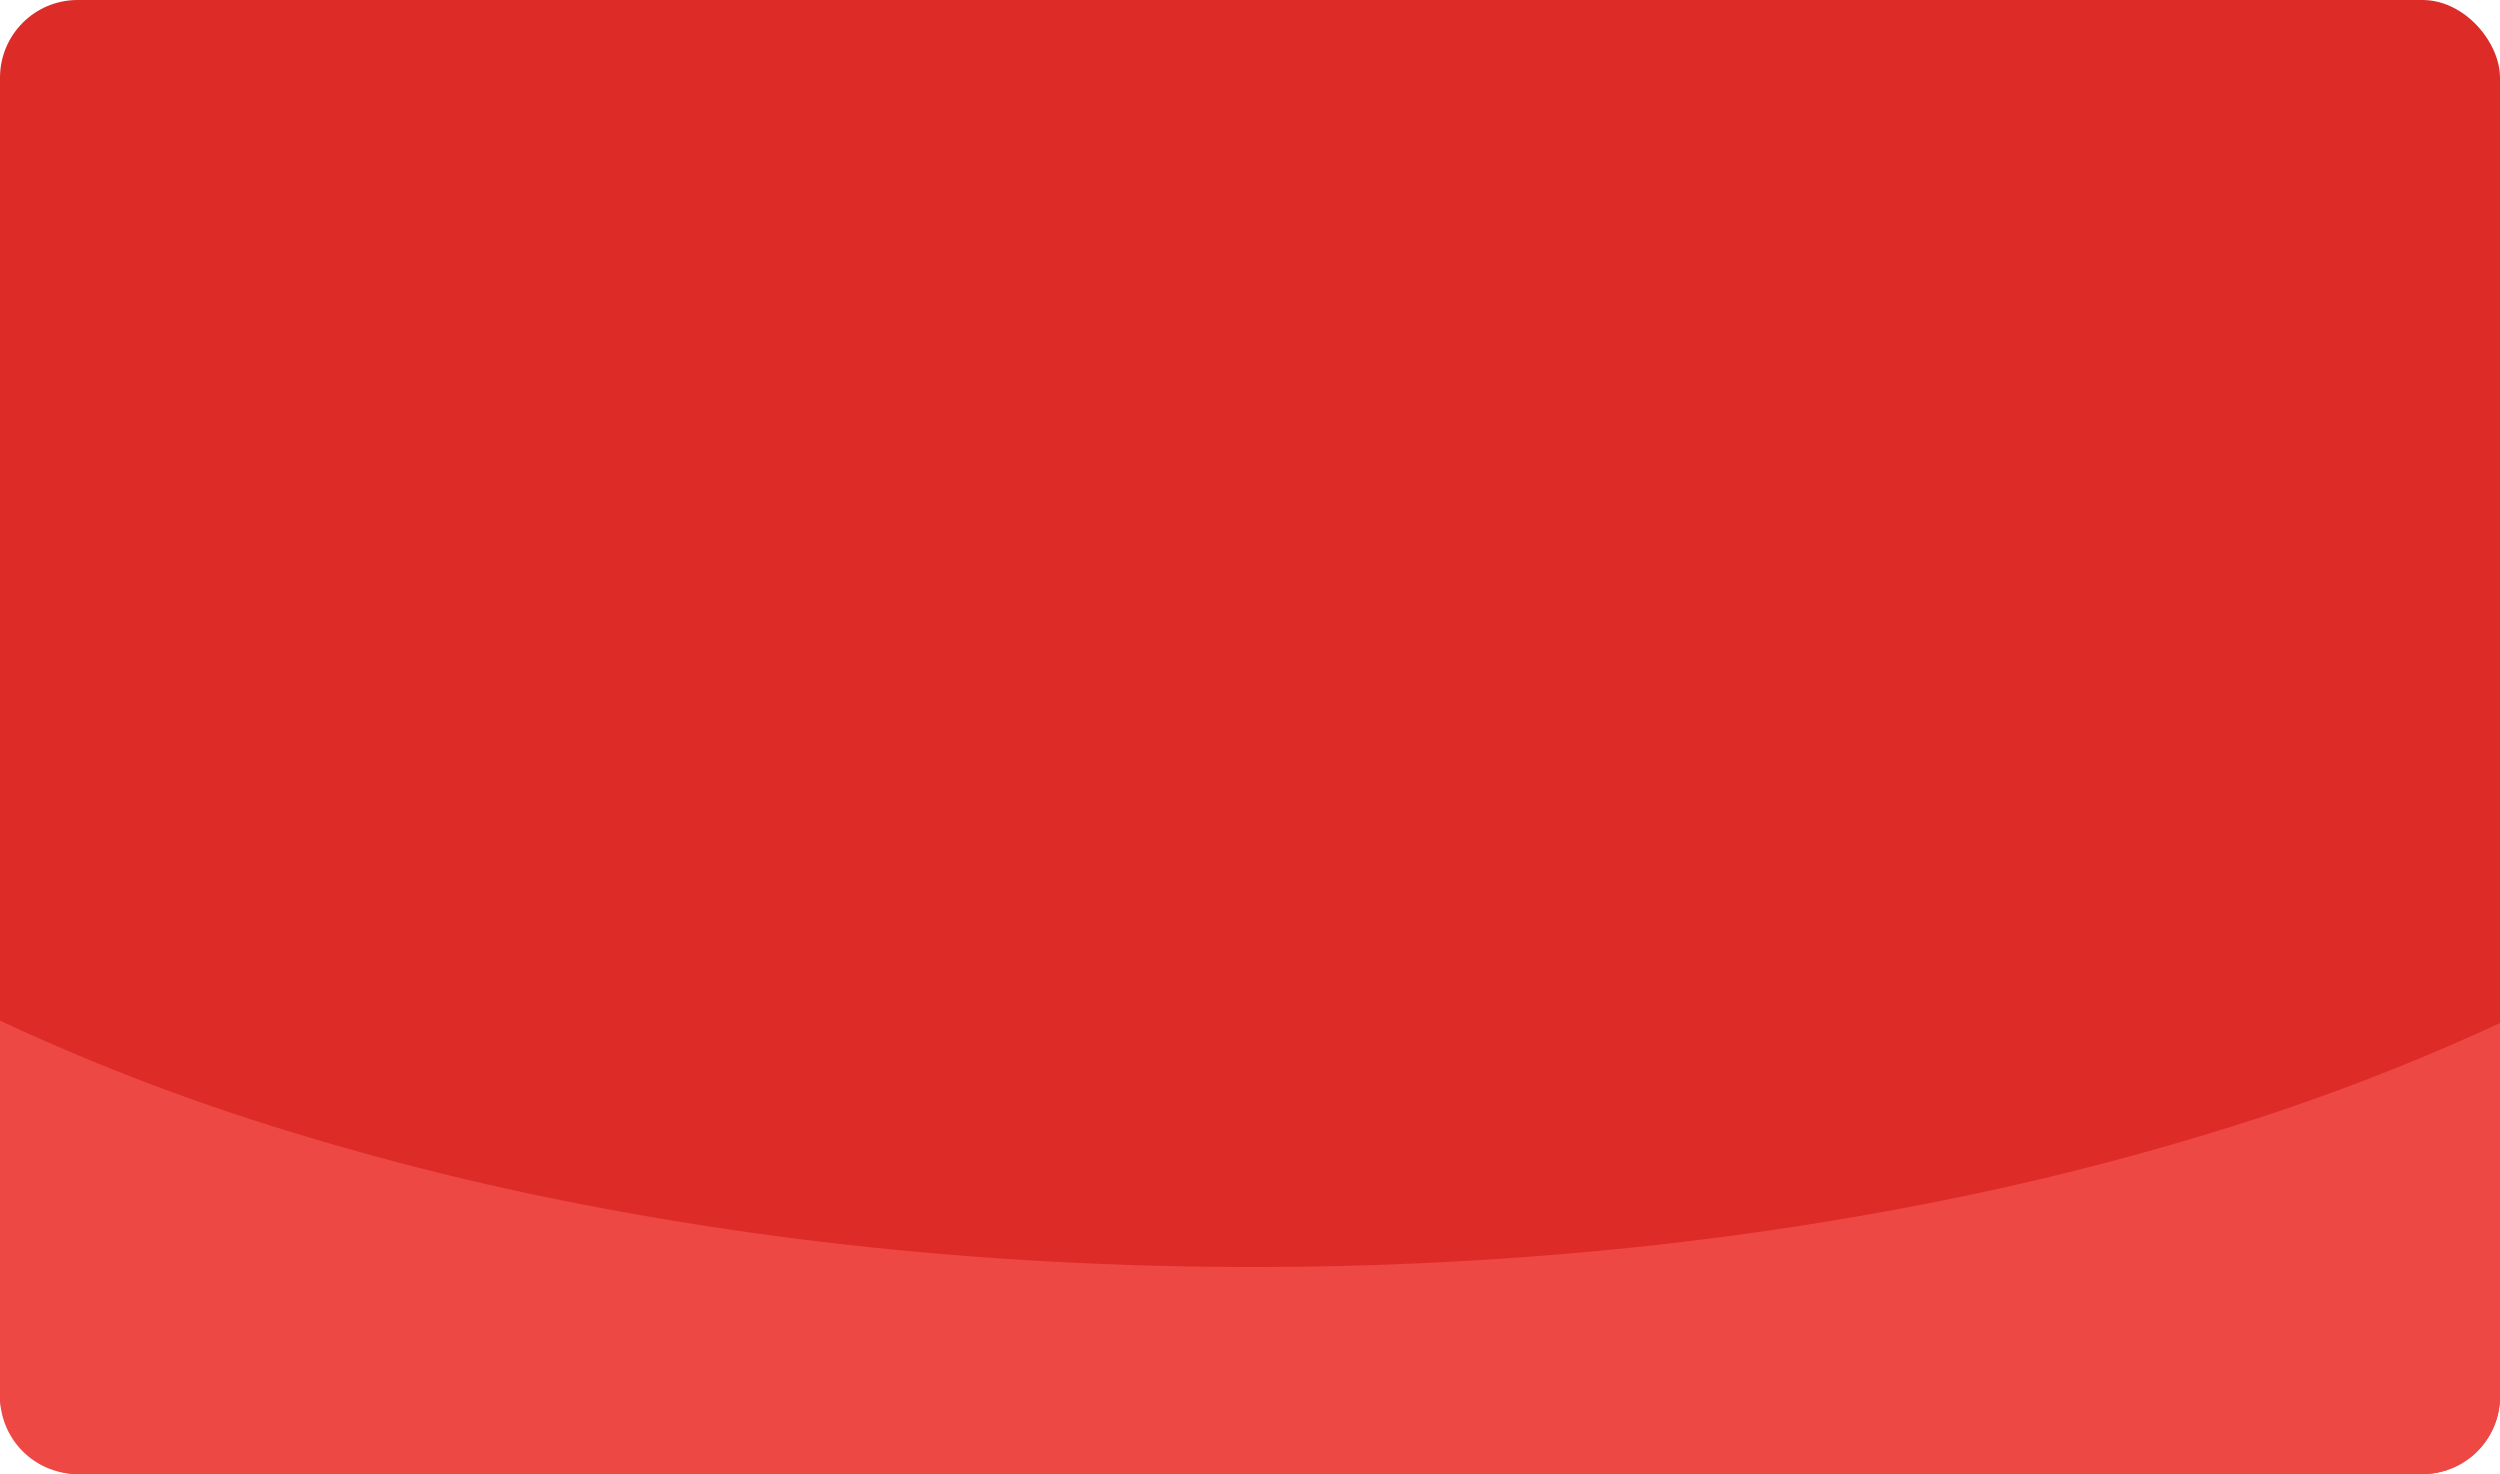
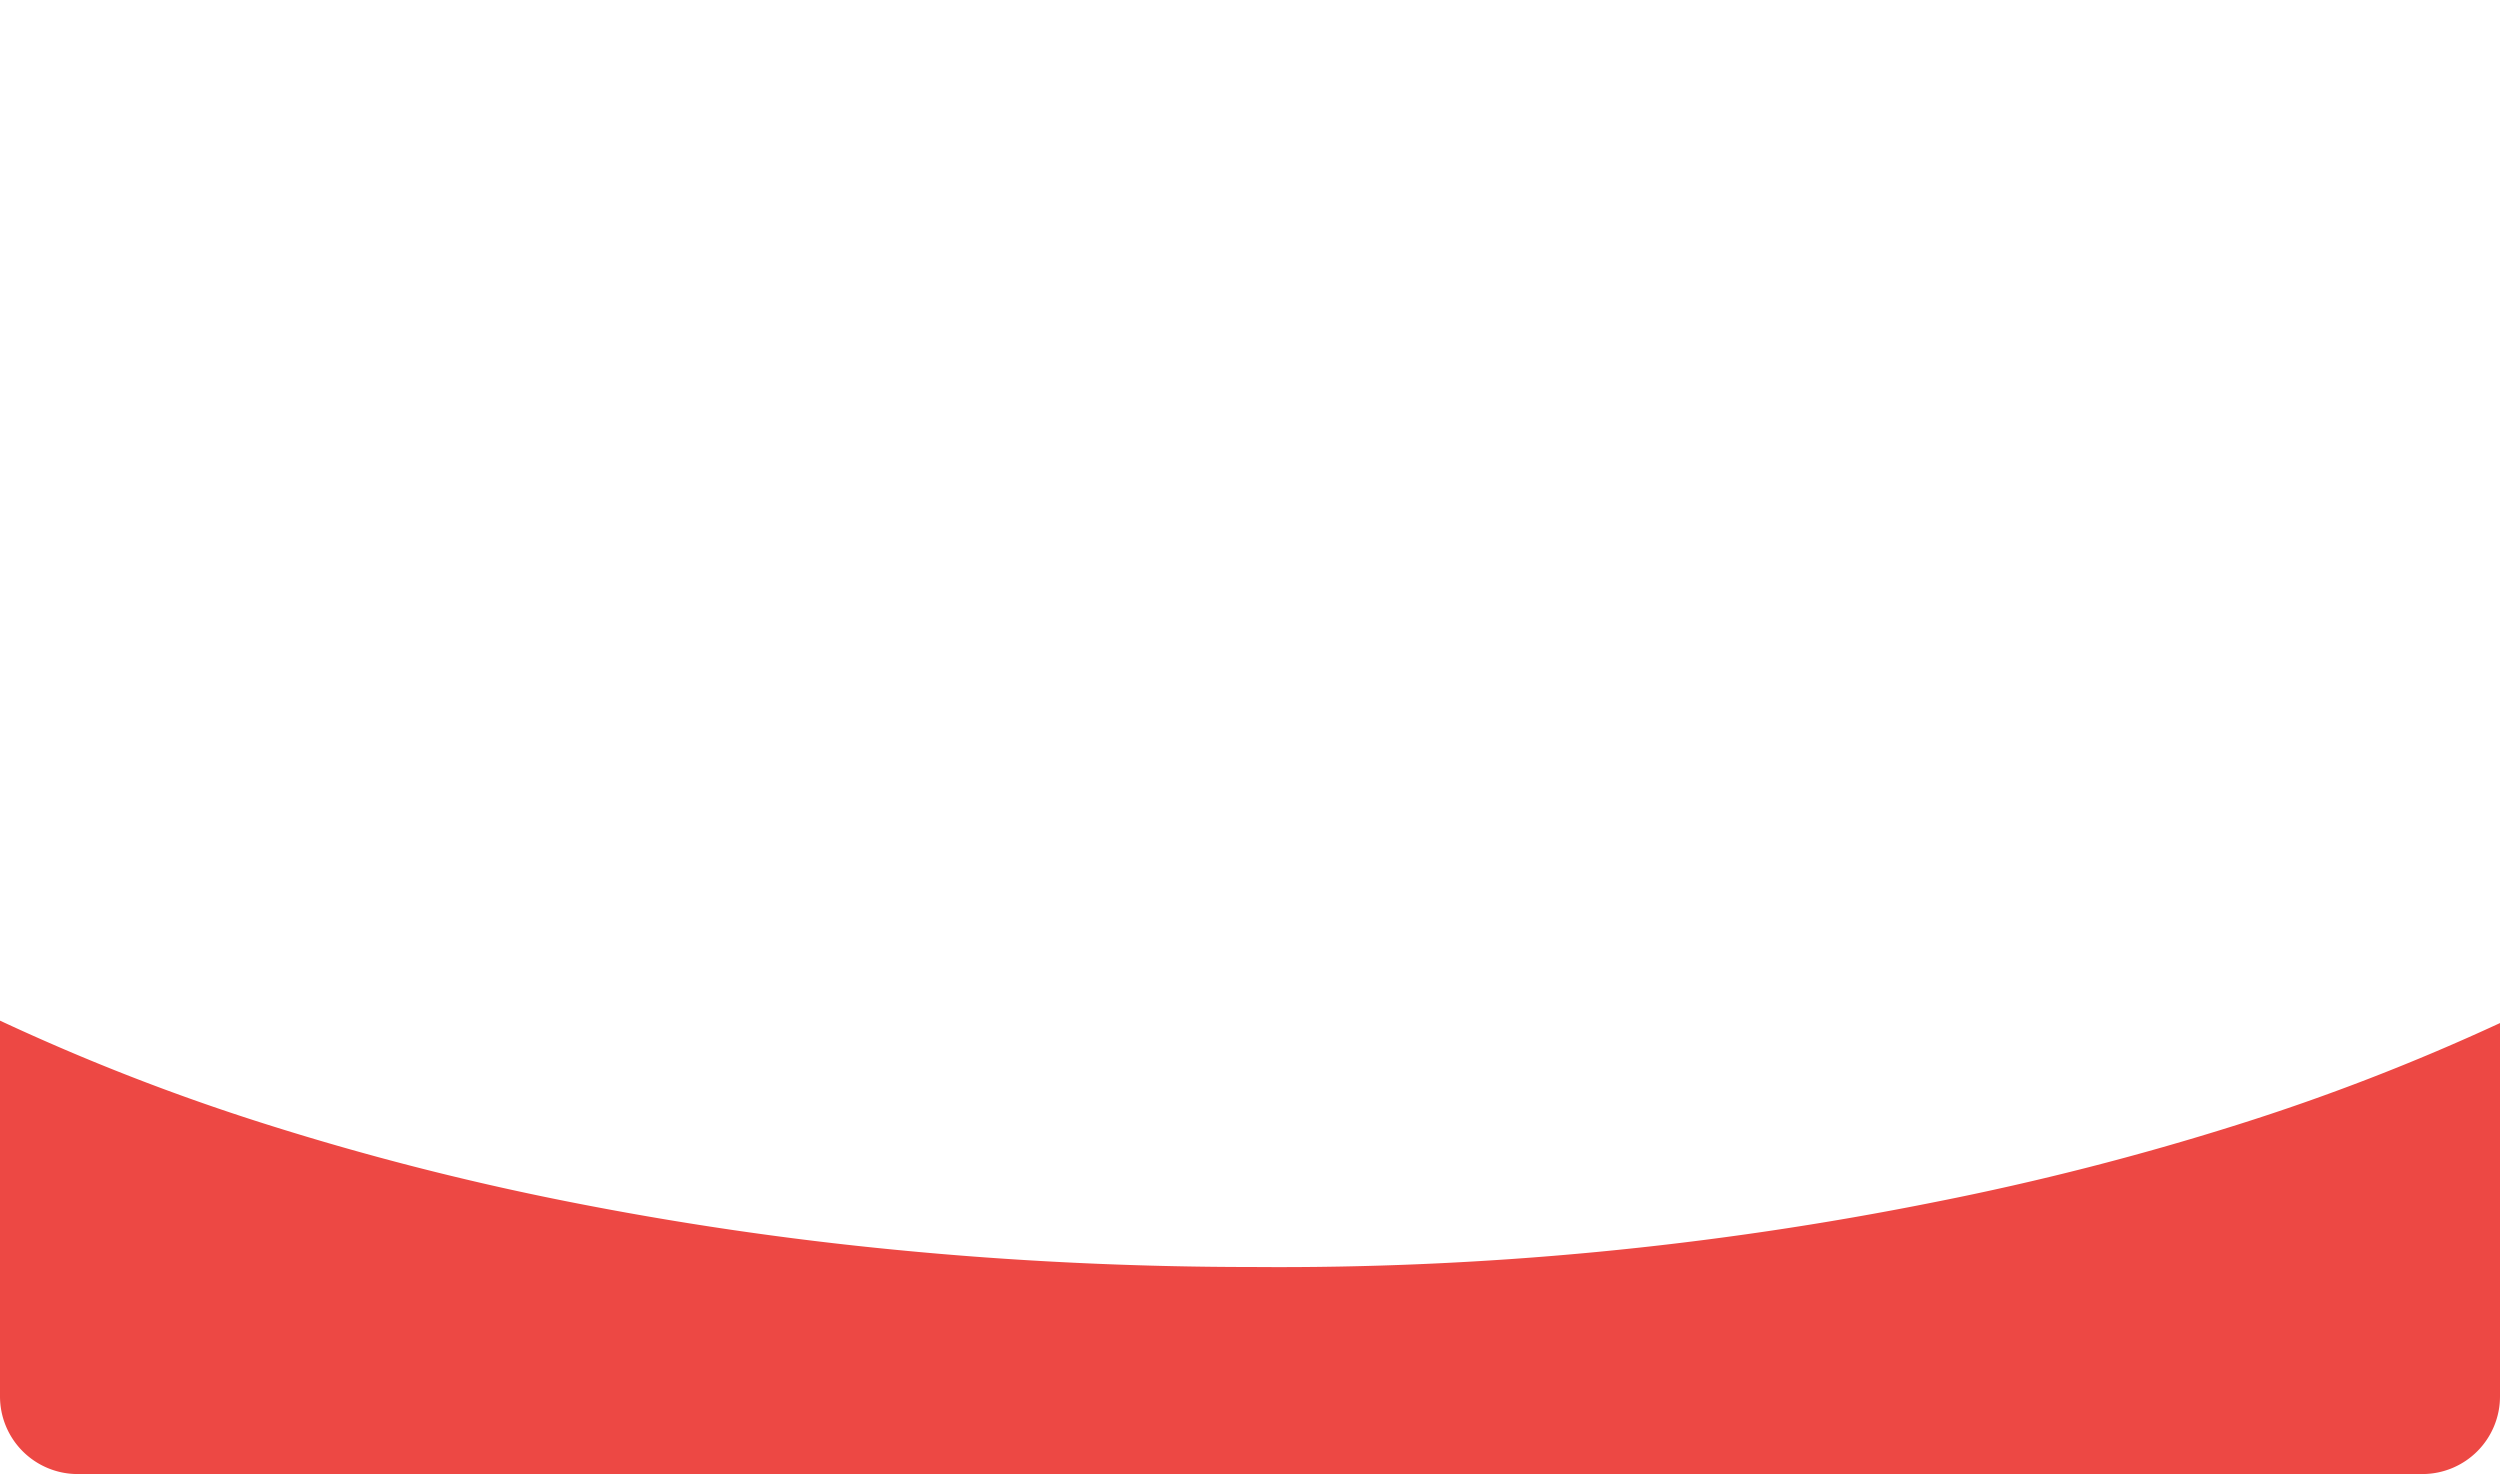
<svg xmlns="http://www.w3.org/2000/svg" width="483" height="284.784" viewBox="0 0 483 284.784">
  <g id="グループ_1986" data-name="グループ 1986" transform="translate(-183 -1167.826)">
-     <rect id="長方形_1445" data-name="長方形 1445" width="483" height="284.784" rx="15" transform="translate(183 1167.826)" fill="#dd2c28" />
-     <path id="前面オブジェクトで型抜き_1" data-name="前面オブジェクトで型抜き 1" d="M468,87.6H15a15,15,0,0,1-15-15V0A420.842,420.842,0,0,0,50.948,19.865a542.036,542.036,0,0,0,58.2,14.981A643.532,643.532,0,0,0,173.269,44.3C195.745,46.49,218.869,47.6,242,47.6c23.008,0,46.013-1.1,68.375-3.26A644.242,644.242,0,0,0,374.2,34.976a543.583,543.583,0,0,0,57.975-14.833A423.206,423.206,0,0,0,483,.469V72.6a15,15,0,0,1-15,15Z" transform="translate(183 1365.012)" fill="#ed4844" />
+     <path id="前面オブジェクトで型抜き_1" data-name="前面オブジェクトで型抜き 1" d="M468,87.6H15a15,15,0,0,1-15-15V0A420.842,420.842,0,0,0,50.948,19.865a542.036,542.036,0,0,0,58.2,14.981A643.532,643.532,0,0,0,173.269,44.3C195.745,46.49,218.869,47.6,242,47.6A644.242,644.242,0,0,0,374.2,34.976a543.583,543.583,0,0,0,57.975-14.833A423.206,423.206,0,0,0,483,.469V72.6a15,15,0,0,1-15,15Z" transform="translate(183 1365.012)" fill="#ed4844" />
  </g>
</svg>